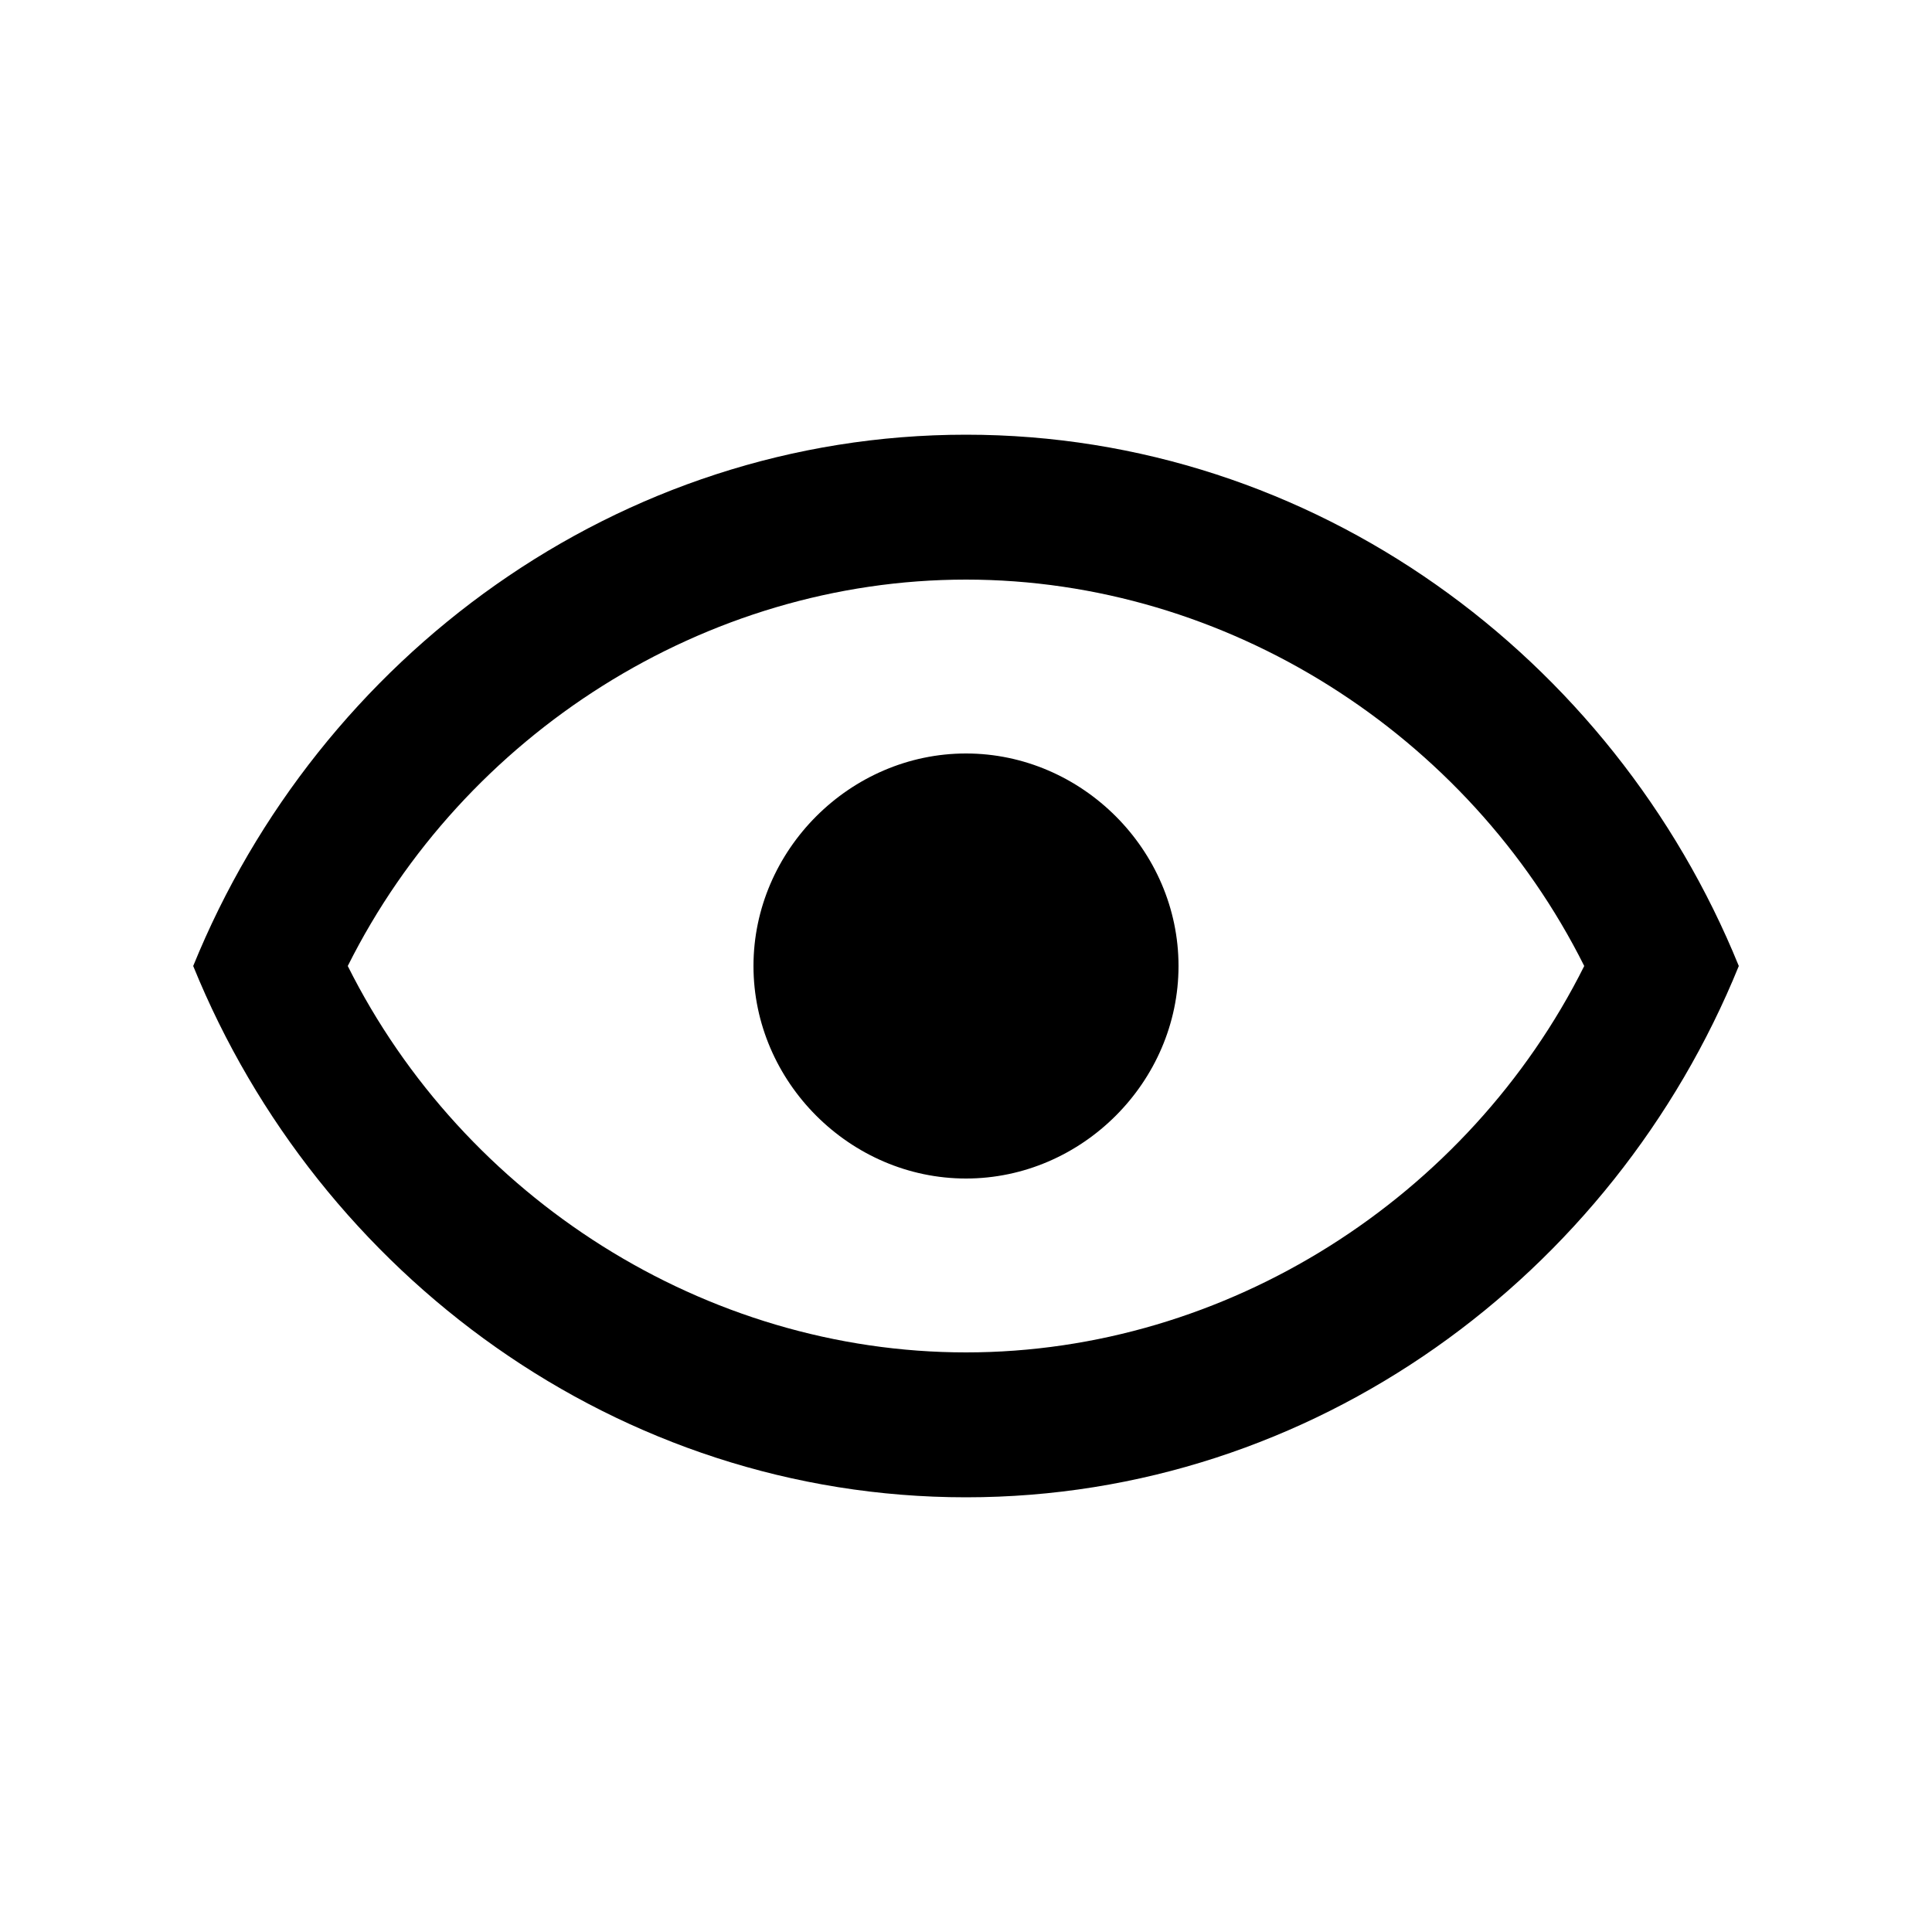
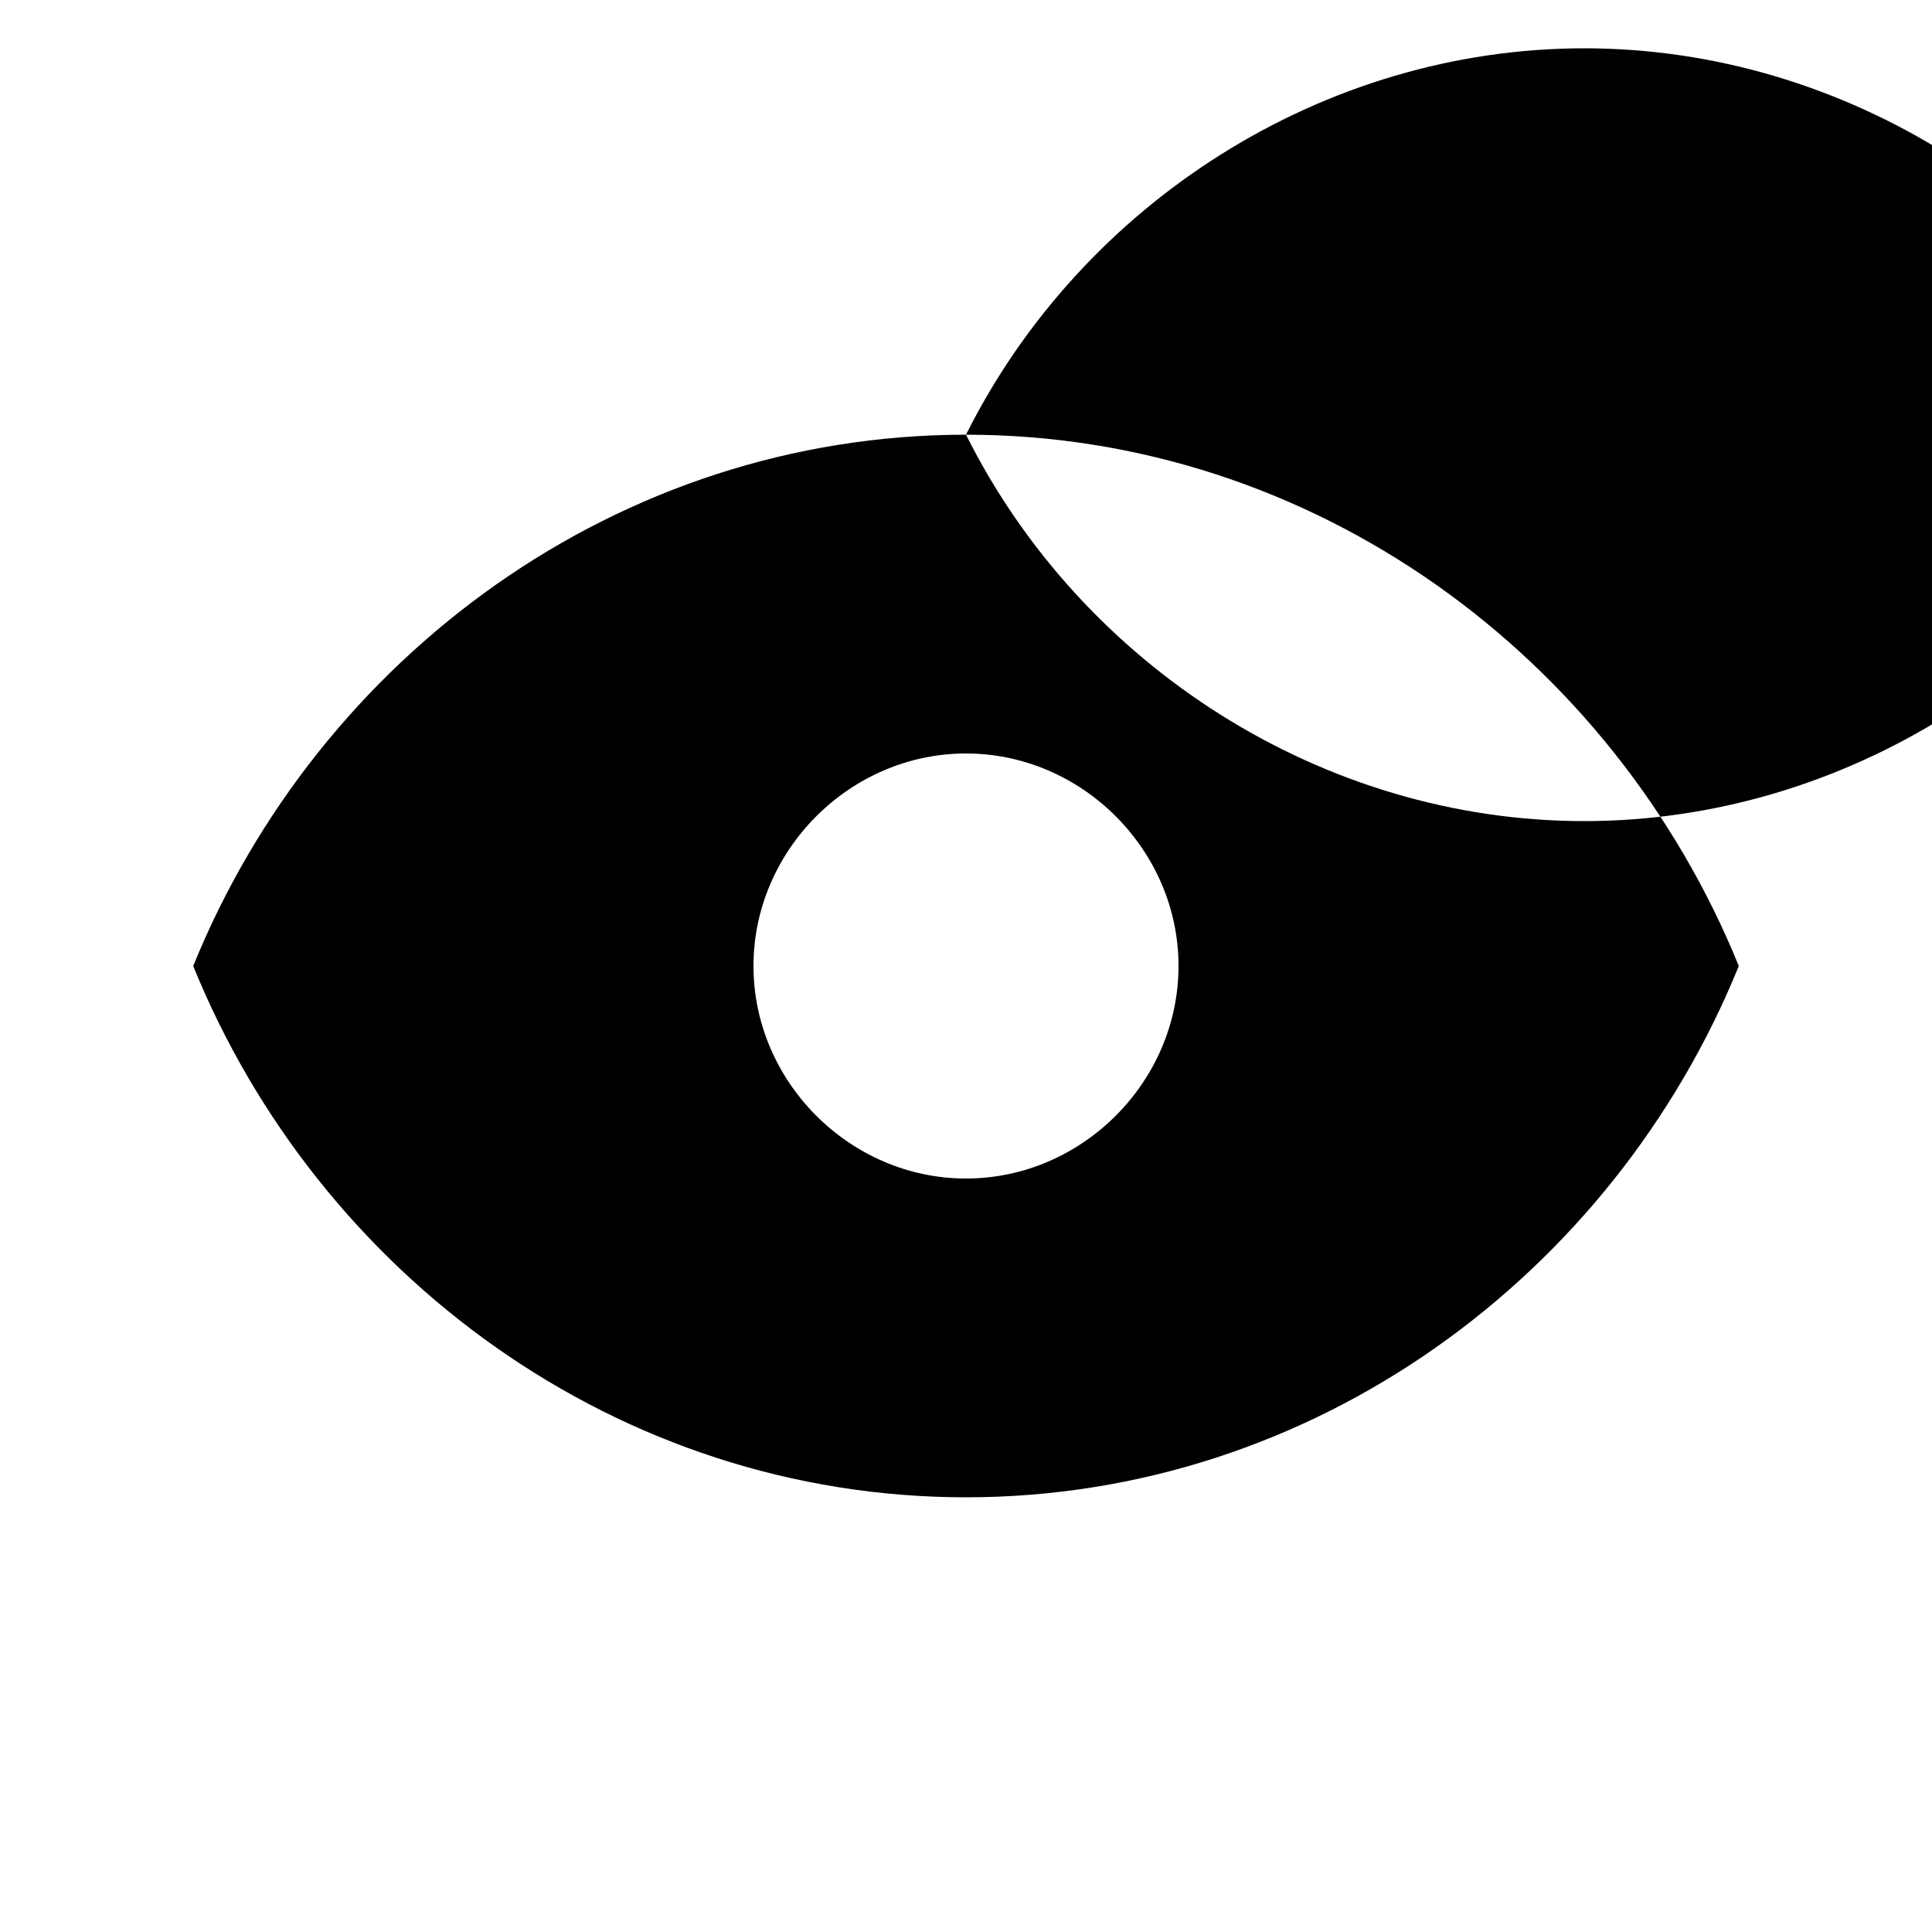
<svg xmlns="http://www.w3.org/2000/svg" xml:space="preserve" width="200px" height="200px" version="1.1" style="shape-rendering:geometricPrecision; text-rendering:geometricPrecision; image-rendering:optimizeQuality; fill-rule:evenodd; clip-rule:evenodd" viewBox="0 0 200 200" enable-background="new 0 0 200 200">
  <defs>
    <style type="text/css">
   
    .fil0 {fill:black}
   
  </style>
  </defs>
  <g id="Layer_x0020_1">
-     <path class="fil0" d="M100 78c12,0 22,10 22,22 0,12 -10,22 -22,22 -12,0 -22,-10 -22,-22 0,-12 10,-22 22,-22m0 -33c36,0 67,23 80,55 -13,32 -44,55 -80,55 -36,0 -67,-23 -80,-55 13,-32 44,-55 80,-55m-64 55c12,24 37,40 64,40 27,0 52,-16 64,-40 -12,-24 -37,-40 -64,-40 -27,0 -52,16 -64,40z" />
+     <path class="fil0" d="M100 78c12,0 22,10 22,22 0,12 -10,22 -22,22 -12,0 -22,-10 -22,-22 0,-12 10,-22 22,-22m0 -33c36,0 67,23 80,55 -13,32 -44,55 -80,55 -36,0 -67,-23 -80,-55 13,-32 44,-55 80,-55c12,24 37,40 64,40 27,0 52,-16 64,-40 -12,-24 -37,-40 -64,-40 -27,0 -52,16 -64,40z" />
  </g>
  <g id="Layer_x0020_1_0">
 </g>
</svg>